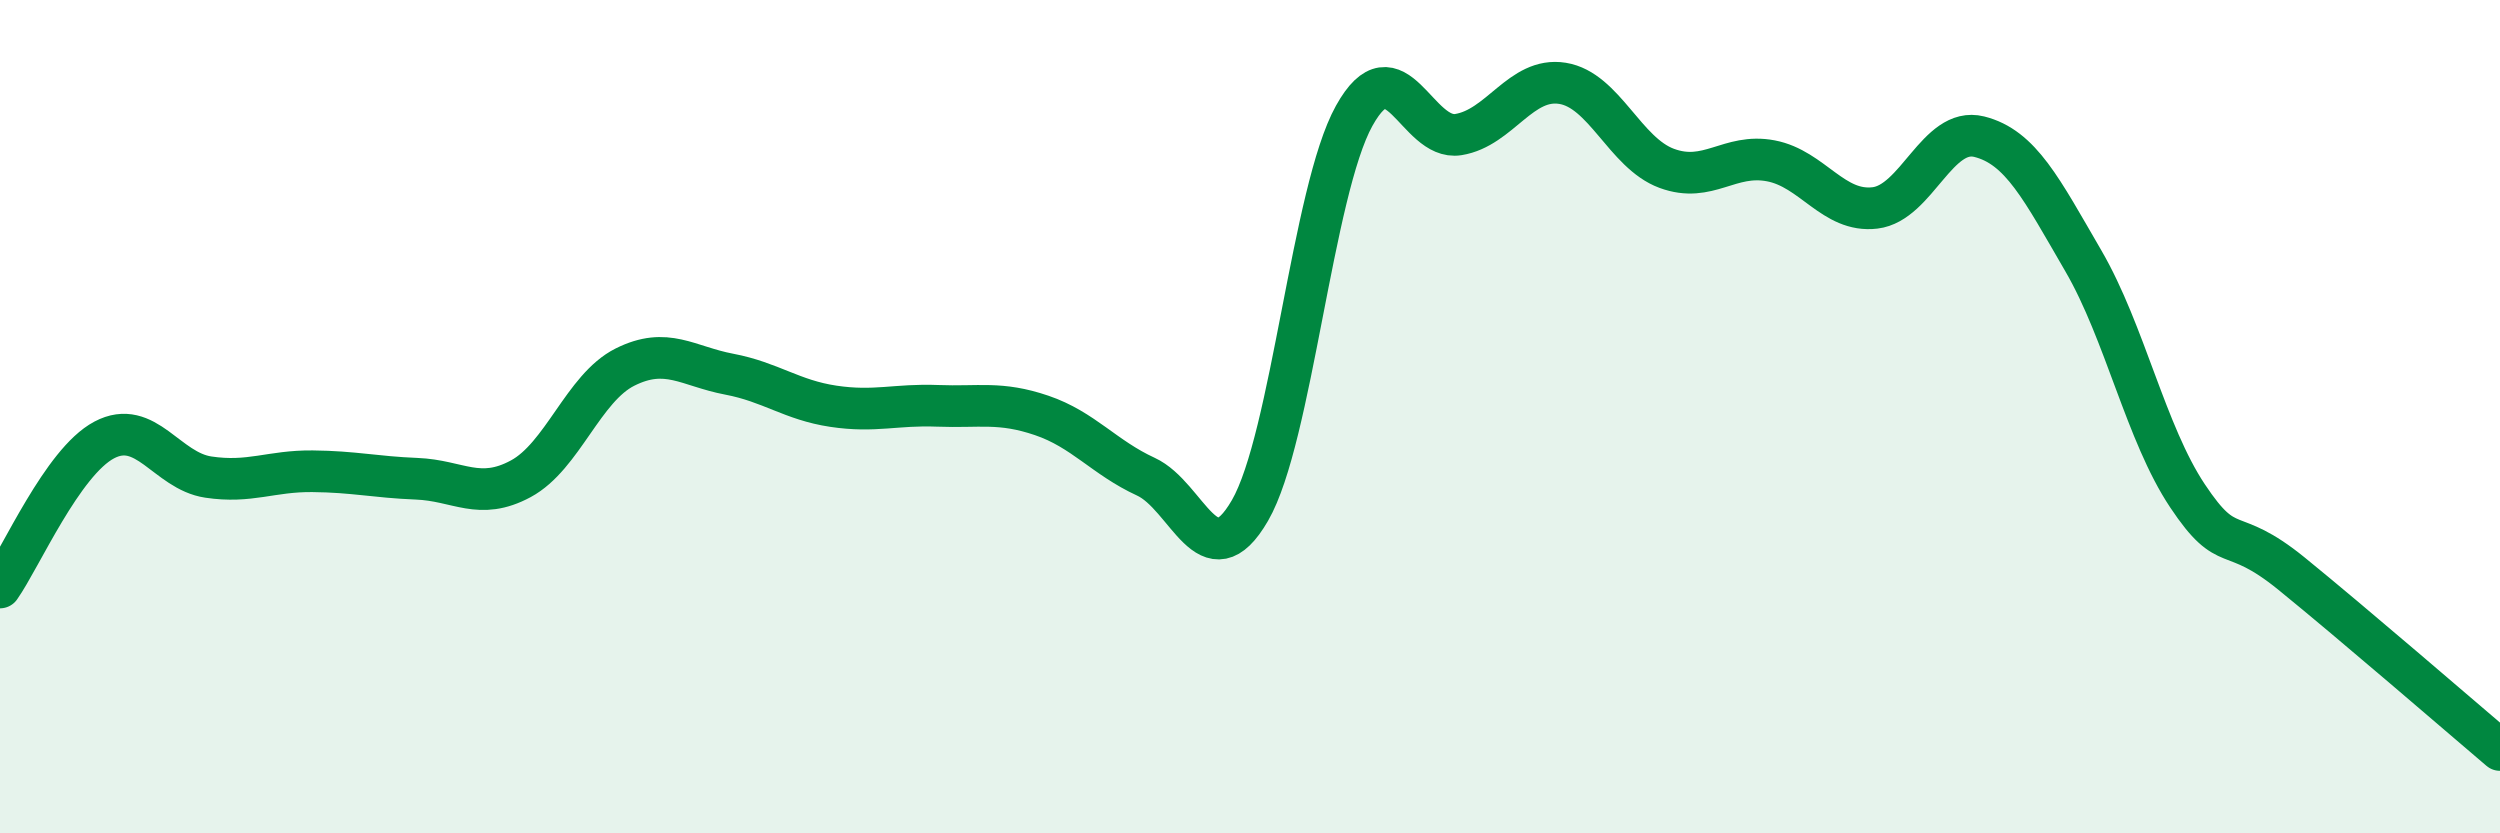
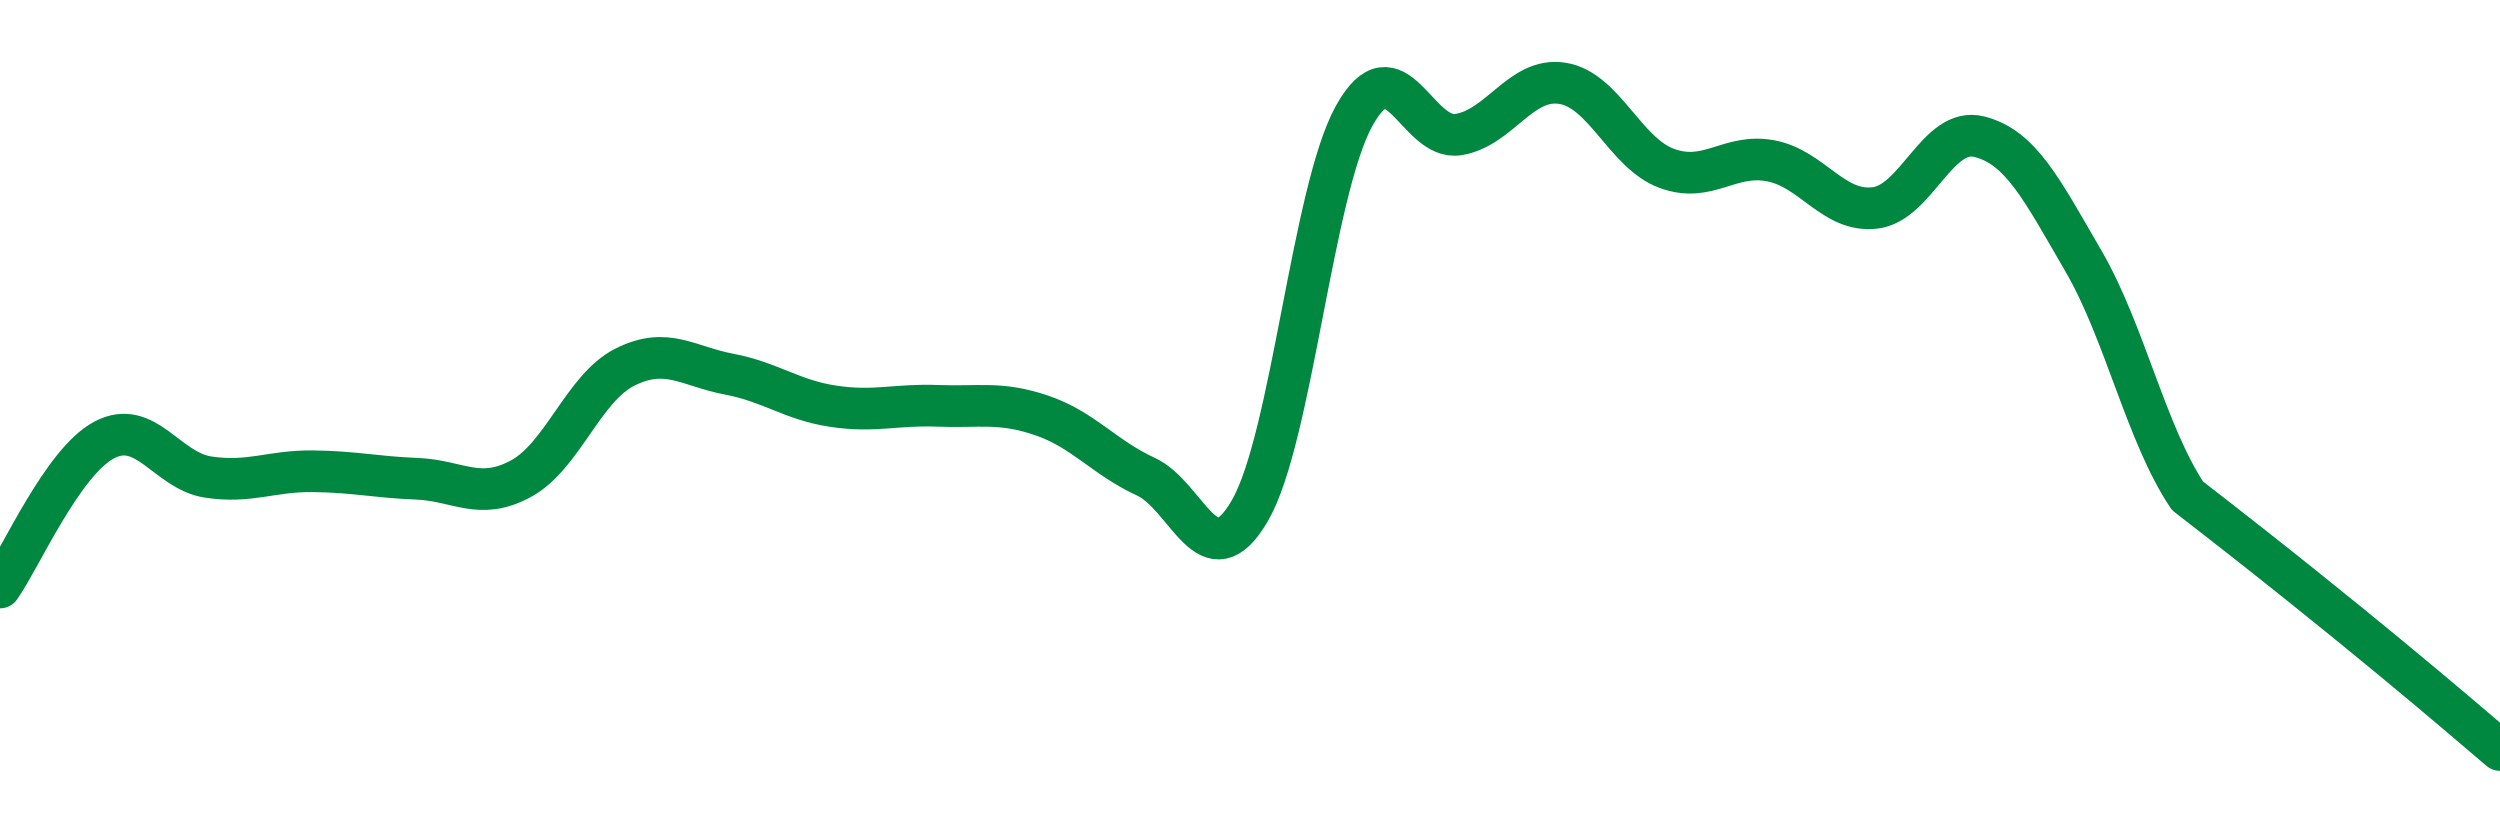
<svg xmlns="http://www.w3.org/2000/svg" width="60" height="20" viewBox="0 0 60 20">
-   <path d="M 0,14.1 C 0.5,13.39 1.5,11.09 2.5,10.56 C 3.5,10.03 4,11.3 5,11.45 C 6,11.6 6.5,11.3 7.5,11.31 C 8.5,11.32 9,11.45 10,11.49 C 11,11.53 11.5,12.03 12.5,11.49 C 13.5,10.95 14,9.31 15,8.81 C 16,8.31 16.5,8.79 17.5,8.98 C 18.5,9.17 19,9.6 20,9.75 C 21,9.9 21.5,9.7 22.5,9.74 C 23.5,9.78 24,9.63 25,9.97 C 26,10.31 26.5,10.98 27.5,11.44 C 28.5,11.9 29,13.98 30,12.25 C 31,10.52 31.5,4.58 32.5,2.78 C 33.5,0.98 34,3.39 35,3.23 C 36,3.07 36.5,1.84 37.5,2 C 38.5,2.16 39,3.67 40,4.04 C 41,4.41 41.5,3.67 42.5,3.86 C 43.5,4.05 44,5.11 45,4.99 C 46,4.87 46.5,3.03 47.5,3.28 C 48.5,3.53 49,4.54 50,6.26 C 51,7.98 51.5,10.4 52.5,11.9 C 53.5,13.4 53.5,12.55 55,13.77 C 56.5,14.99 59,17.15 60,18L60 20L0 20Z" fill="#008740" opacity="0.1" stroke-linecap="round" stroke-linejoin="round" />
-   <path d="M 0,14.1 C 0.5,13.39 1.5,11.09 2.5,10.56 C 3.5,10.03 4,11.3 5,11.45 C 6,11.6 6.5,11.3 7.5,11.31 C 8.5,11.32 9,11.45 10,11.49 C 11,11.53 11.5,12.03 12.5,11.49 C 13.5,10.95 14,9.31 15,8.81 C 16,8.31 16.5,8.79 17.5,8.98 C 18.5,9.17 19,9.6 20,9.75 C 21,9.9 21.5,9.7 22.5,9.74 C 23.5,9.78 24,9.63 25,9.97 C 26,10.31 26.5,10.98 27.5,11.44 C 28.5,11.9 29,13.98 30,12.25 C 31,10.52 31.5,4.58 32.5,2.78 C 33.5,0.98 34,3.39 35,3.23 C 36,3.07 36.5,1.84 37.5,2 C 38.5,2.16 39,3.67 40,4.04 C 41,4.41 41.5,3.67 42.5,3.86 C 43.5,4.05 44,5.11 45,4.99 C 46,4.87 46.5,3.03 47.5,3.28 C 48.5,3.53 49,4.54 50,6.26 C 51,7.98 51.5,10.4 52.5,11.9 C 53.5,13.4 53.5,12.55 55,13.77 C 56.5,14.99 59,17.15 60,18" stroke="#008740" stroke-width="1" fill="none" stroke-linecap="round" stroke-linejoin="round" />
+   <path d="M 0,14.1 C 0.5,13.39 1.5,11.09 2.5,10.56 C 3.5,10.03 4,11.3 5,11.45 C 6,11.6 6.5,11.3 7.5,11.31 C 8.5,11.32 9,11.45 10,11.49 C 11,11.53 11.5,12.03 12.5,11.49 C 13.5,10.95 14,9.31 15,8.81 C 16,8.31 16.5,8.79 17.5,8.98 C 18.5,9.17 19,9.6 20,9.75 C 21,9.9 21.5,9.7 22.5,9.74 C 23.5,9.78 24,9.63 25,9.97 C 26,10.31 26.5,10.98 27.5,11.44 C 28.5,11.9 29,13.98 30,12.25 C 31,10.52 31.5,4.58 32.5,2.78 C 33.5,0.98 34,3.39 35,3.23 C 36,3.07 36.5,1.84 37.5,2 C 38.5,2.16 39,3.67 40,4.04 C 41,4.41 41.5,3.67 42.5,3.86 C 43.5,4.05 44,5.11 45,4.99 C 46,4.87 46.5,3.03 47.5,3.28 C 48.5,3.53 49,4.54 50,6.26 C 51,7.98 51.5,10.4 52.5,11.9 C 56.5,14.99 59,17.15 60,18" stroke="#008740" stroke-width="1" fill="none" stroke-linecap="round" stroke-linejoin="round" />
</svg>